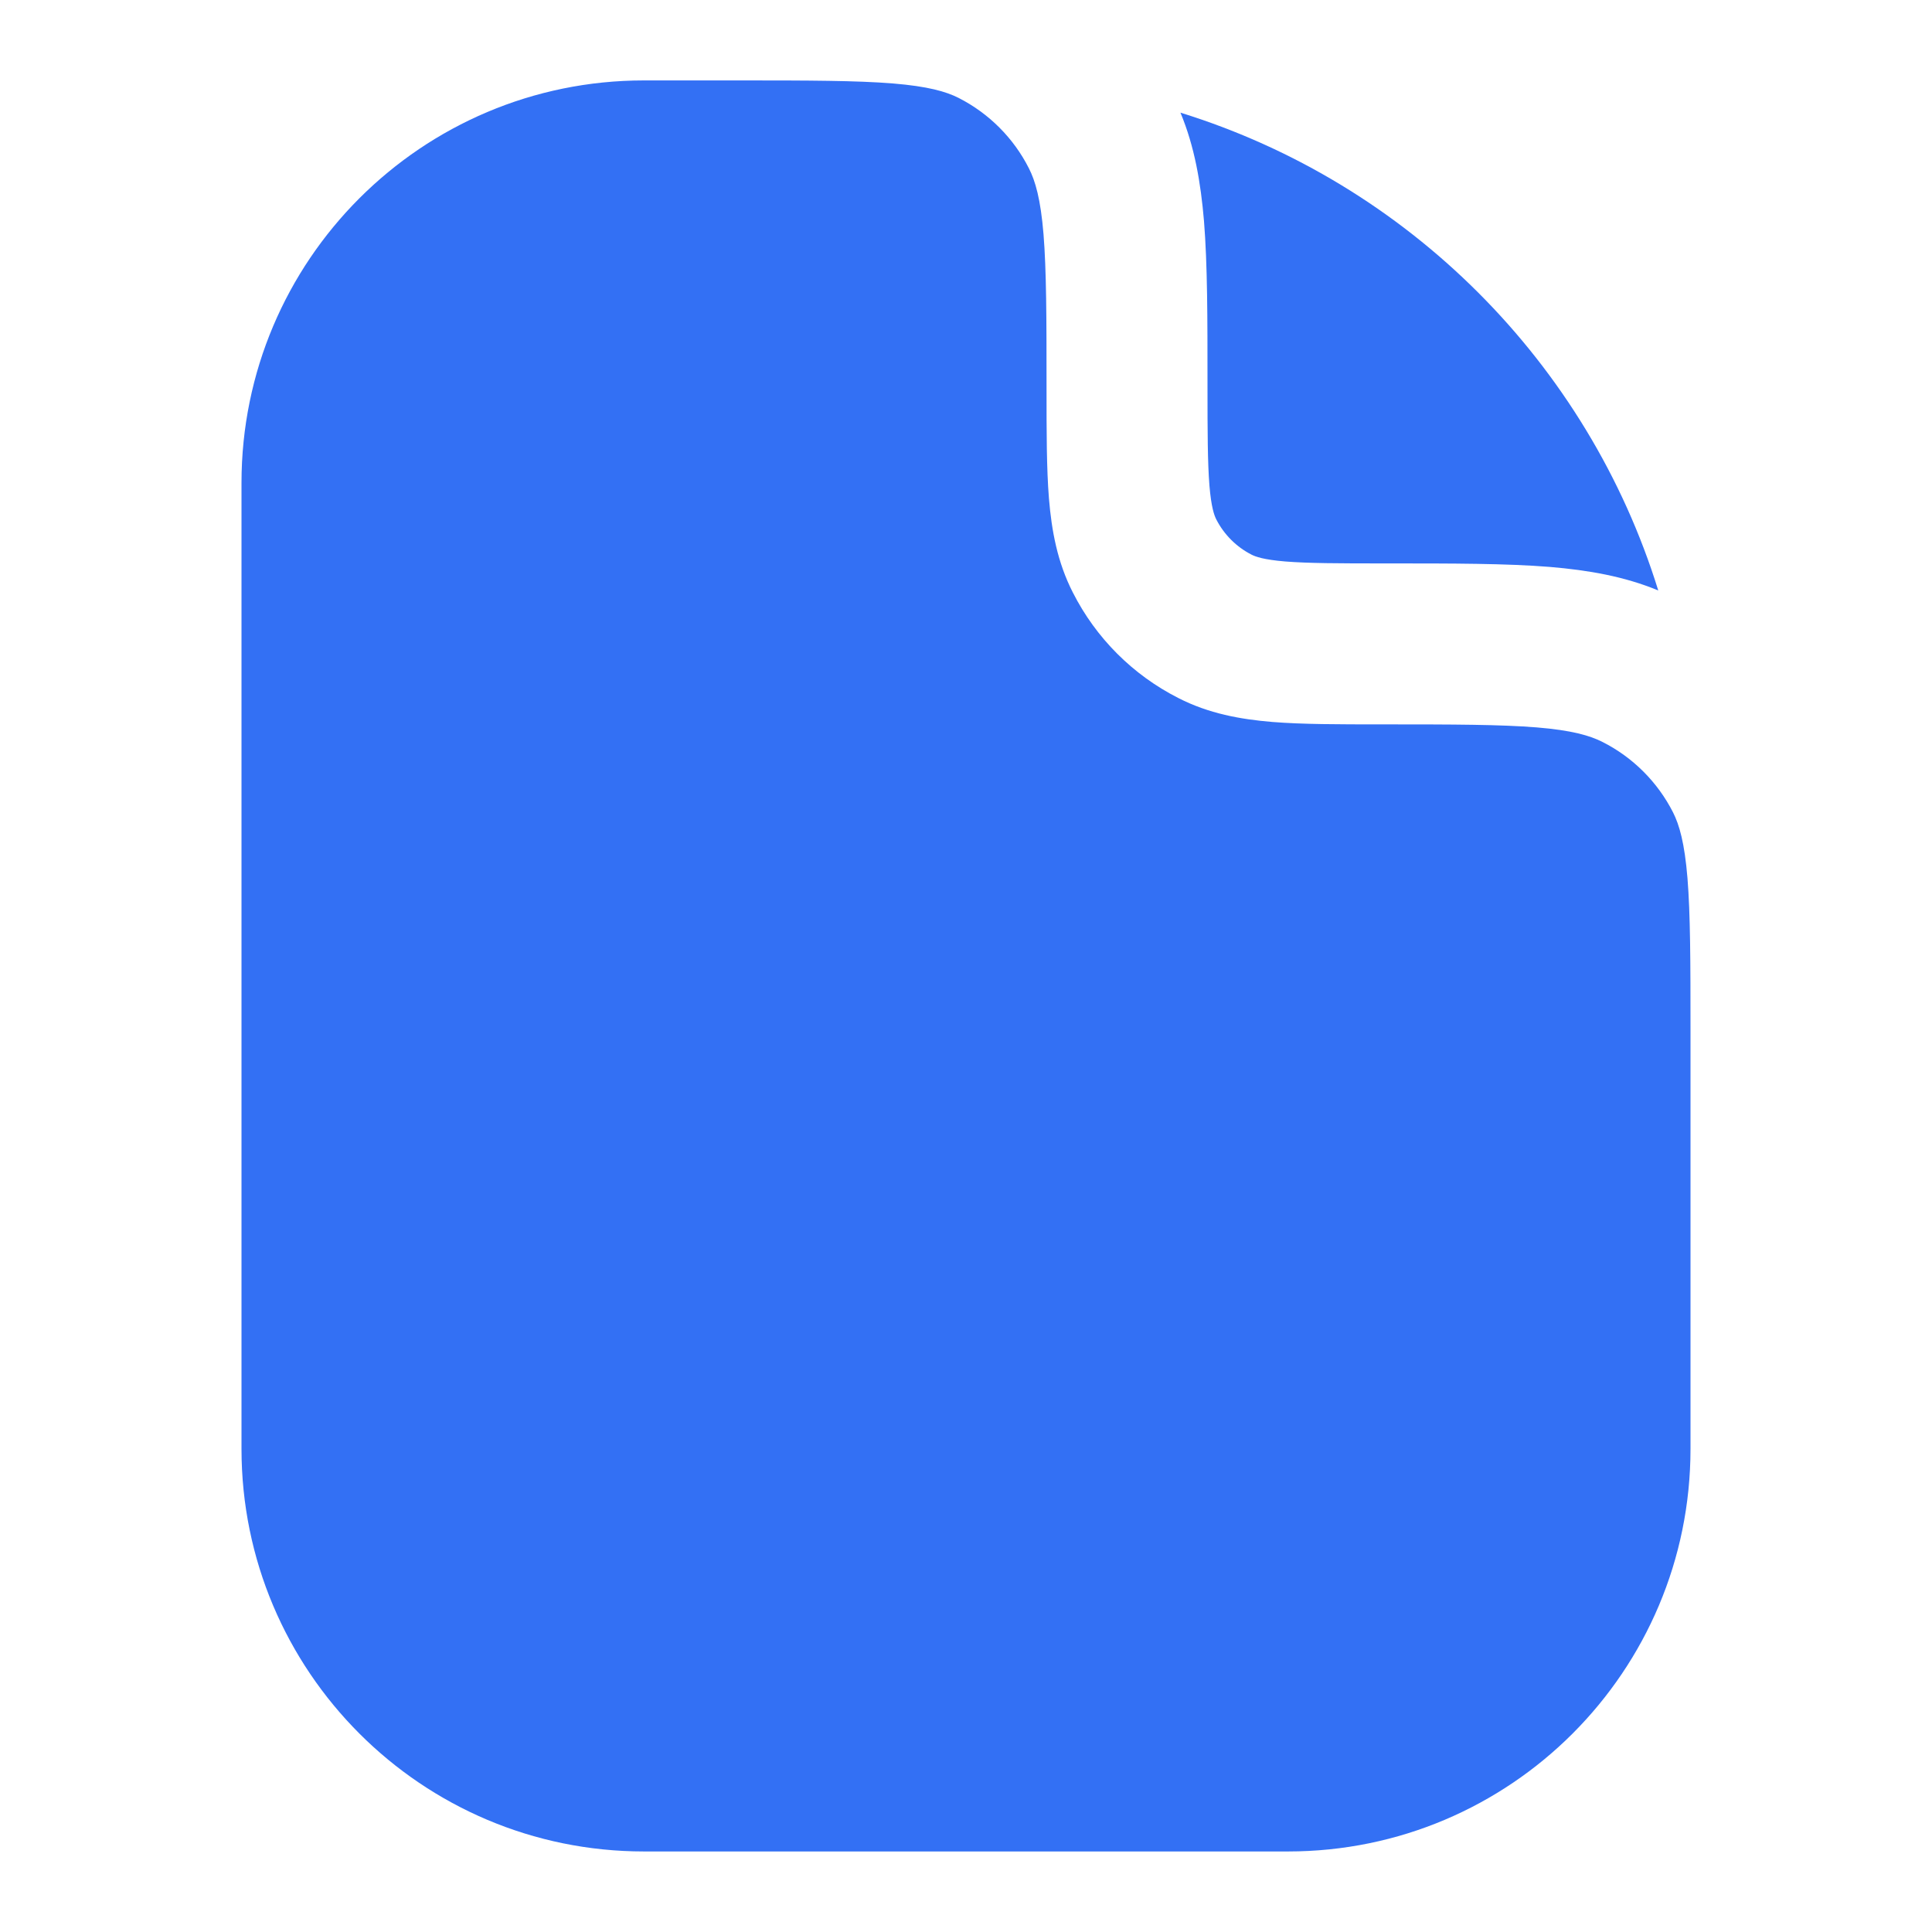
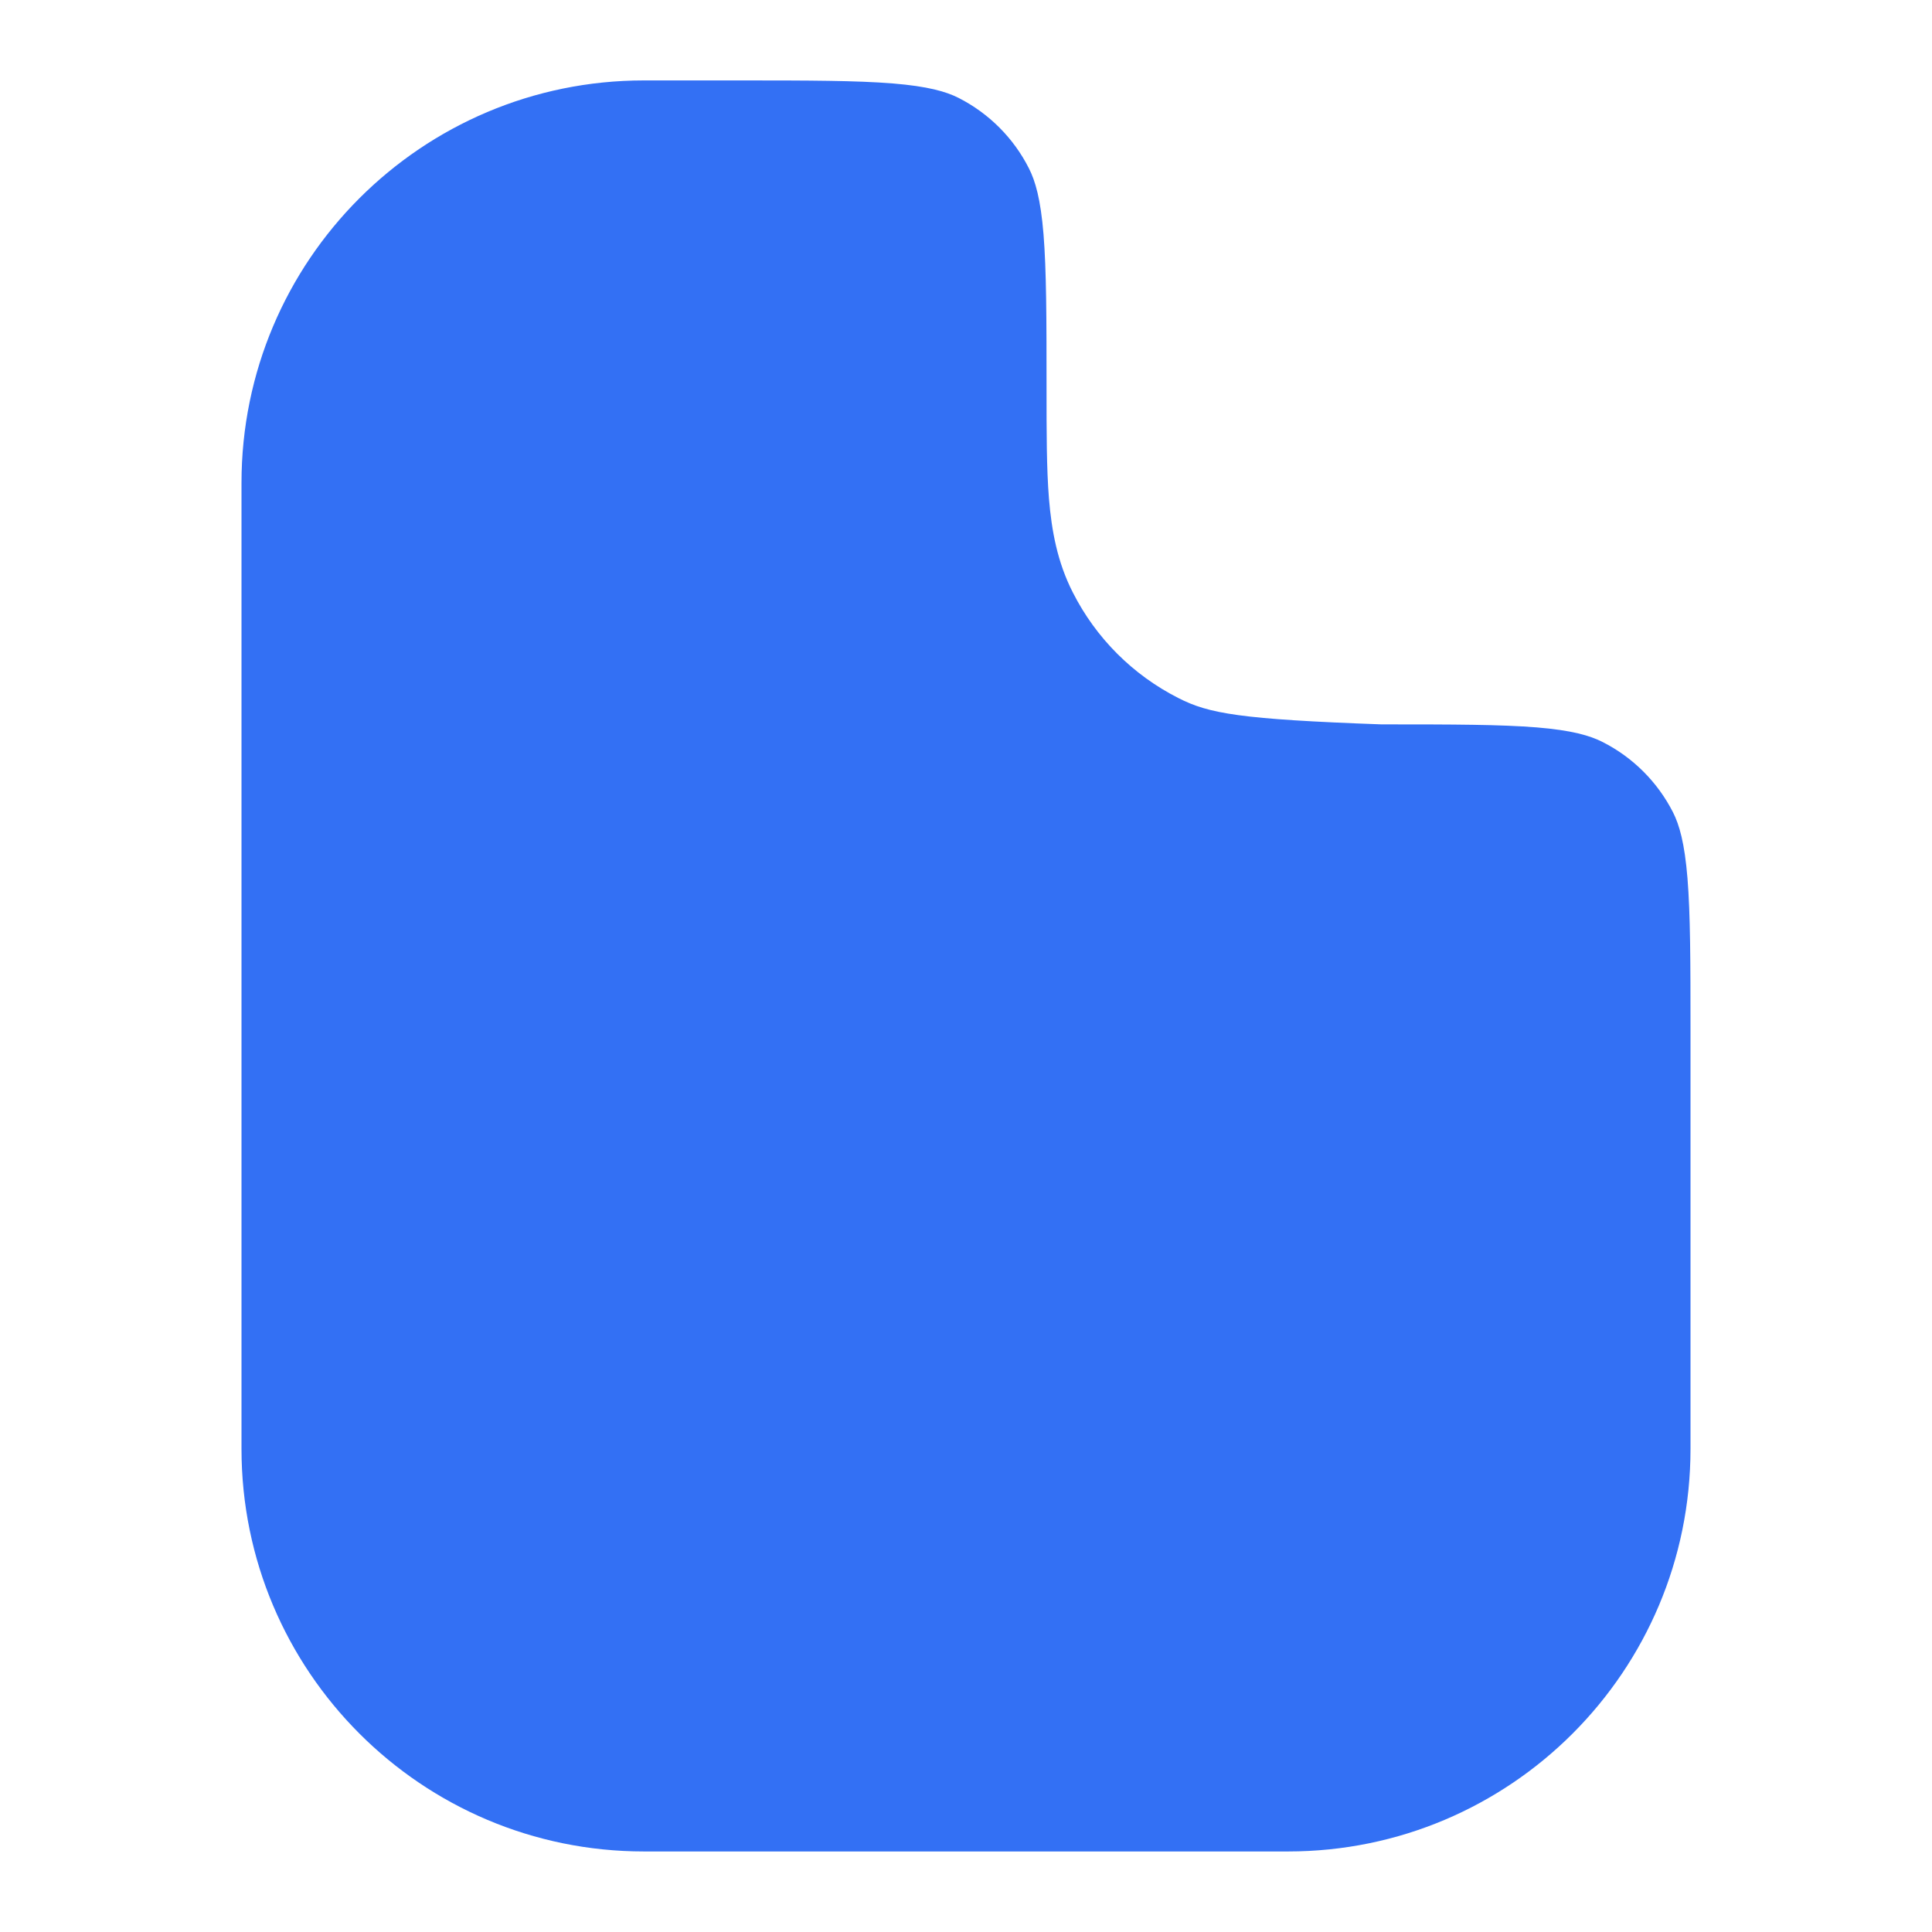
<svg xmlns="http://www.w3.org/2000/svg" width="16" height="16" viewBox="0 0 16 16" fill="none">
-   <path d="M5.333 0.666C3.492 0.666 2 2.158 2 3.999V11.999C2 13.84 3.492 15.333 5.333 15.333H10.667C12.508 15.333 14 13.84 14 11.999V8.533C14 7.962 13.999 7.573 13.975 7.273C13.951 6.981 13.908 6.832 13.855 6.727C13.727 6.476 13.523 6.272 13.272 6.145C13.168 6.092 13.018 6.048 12.726 6.024C12.426 6 12.038 5.999 11.467 5.999L11.441 5.999C11.09 5.999 10.786 5.999 10.537 5.979C10.273 5.957 10.011 5.91 9.759 5.781C9.382 5.59 9.076 5.284 8.885 4.907C8.756 4.655 8.709 4.393 8.687 4.129C8.667 3.88 8.667 3.576 8.667 3.225L8.667 3.199C8.667 2.628 8.666 2.24 8.642 1.94C8.618 1.648 8.574 1.498 8.521 1.394C8.394 1.143 8.19 0.939 7.939 0.811C7.834 0.758 7.685 0.715 7.393 0.691C7.093 0.667 6.704 0.666 6.133 0.666H5.333Z" fill="#3370F4" />
-   <path d="M9.776 0.933C9.893 1.214 9.944 1.512 9.971 1.831C10 2.192 10 2.635 10 3.172V3.199C10 3.584 10.001 3.832 10.016 4.021C10.031 4.202 10.056 4.269 10.073 4.302C10.137 4.427 10.239 4.529 10.364 4.593C10.397 4.61 10.464 4.635 10.645 4.65C10.834 4.665 11.082 4.666 11.467 4.666H11.494C12.031 4.666 12.474 4.666 12.835 4.695C13.154 4.722 13.451 4.773 13.733 4.89C13.149 3.005 11.661 1.517 9.776 0.933Z" fill="#3370F4" />
+   <path d="M5.333 0.666C3.492 0.666 2 2.158 2 3.999V11.999C2 13.84 3.492 15.333 5.333 15.333H10.667C12.508 15.333 14 13.84 14 11.999V8.533C14 7.962 13.999 7.573 13.975 7.273C13.951 6.981 13.908 6.832 13.855 6.727C13.727 6.476 13.523 6.272 13.272 6.145C13.168 6.092 13.018 6.048 12.726 6.024C12.426 6 12.038 5.999 11.467 5.999L11.441 5.999C10.273 5.957 10.011 5.91 9.759 5.781C9.382 5.59 9.076 5.284 8.885 4.907C8.756 4.655 8.709 4.393 8.687 4.129C8.667 3.88 8.667 3.576 8.667 3.225L8.667 3.199C8.667 2.628 8.666 2.24 8.642 1.94C8.618 1.648 8.574 1.498 8.521 1.394C8.394 1.143 8.19 0.939 7.939 0.811C7.834 0.758 7.685 0.715 7.393 0.691C7.093 0.667 6.704 0.666 6.133 0.666H5.333Z" fill="#3370F4" />
</svg>